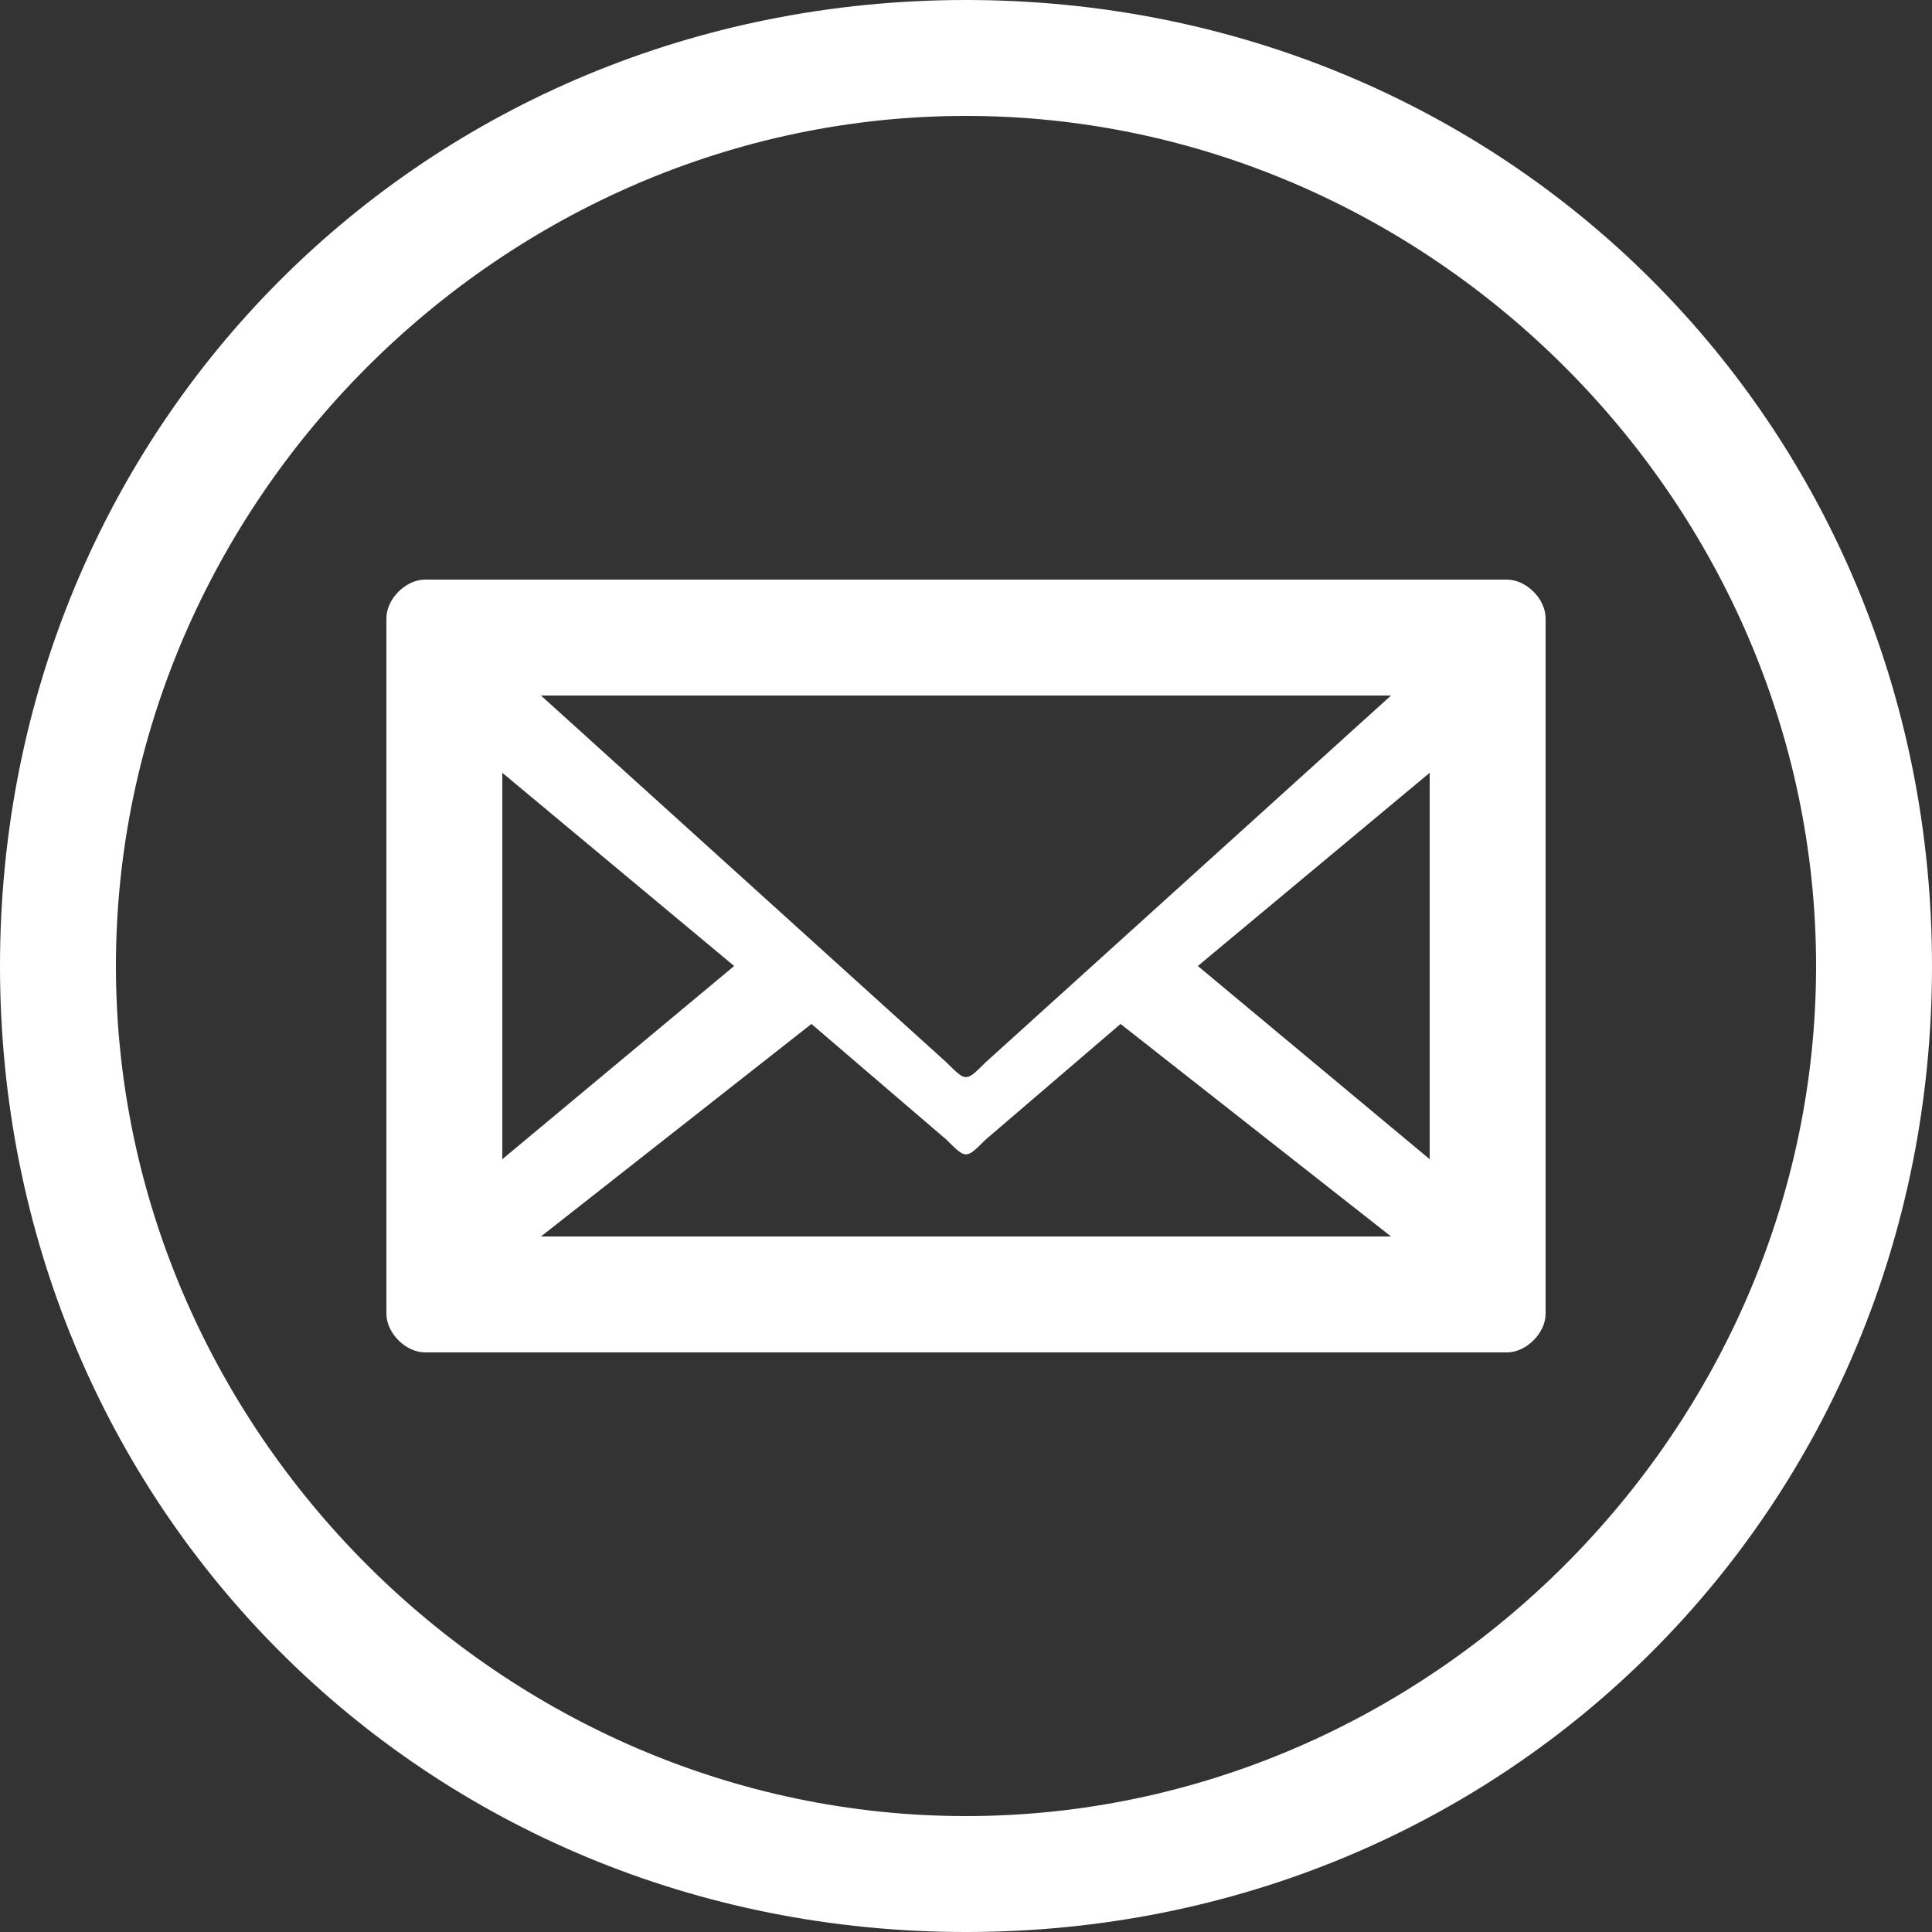
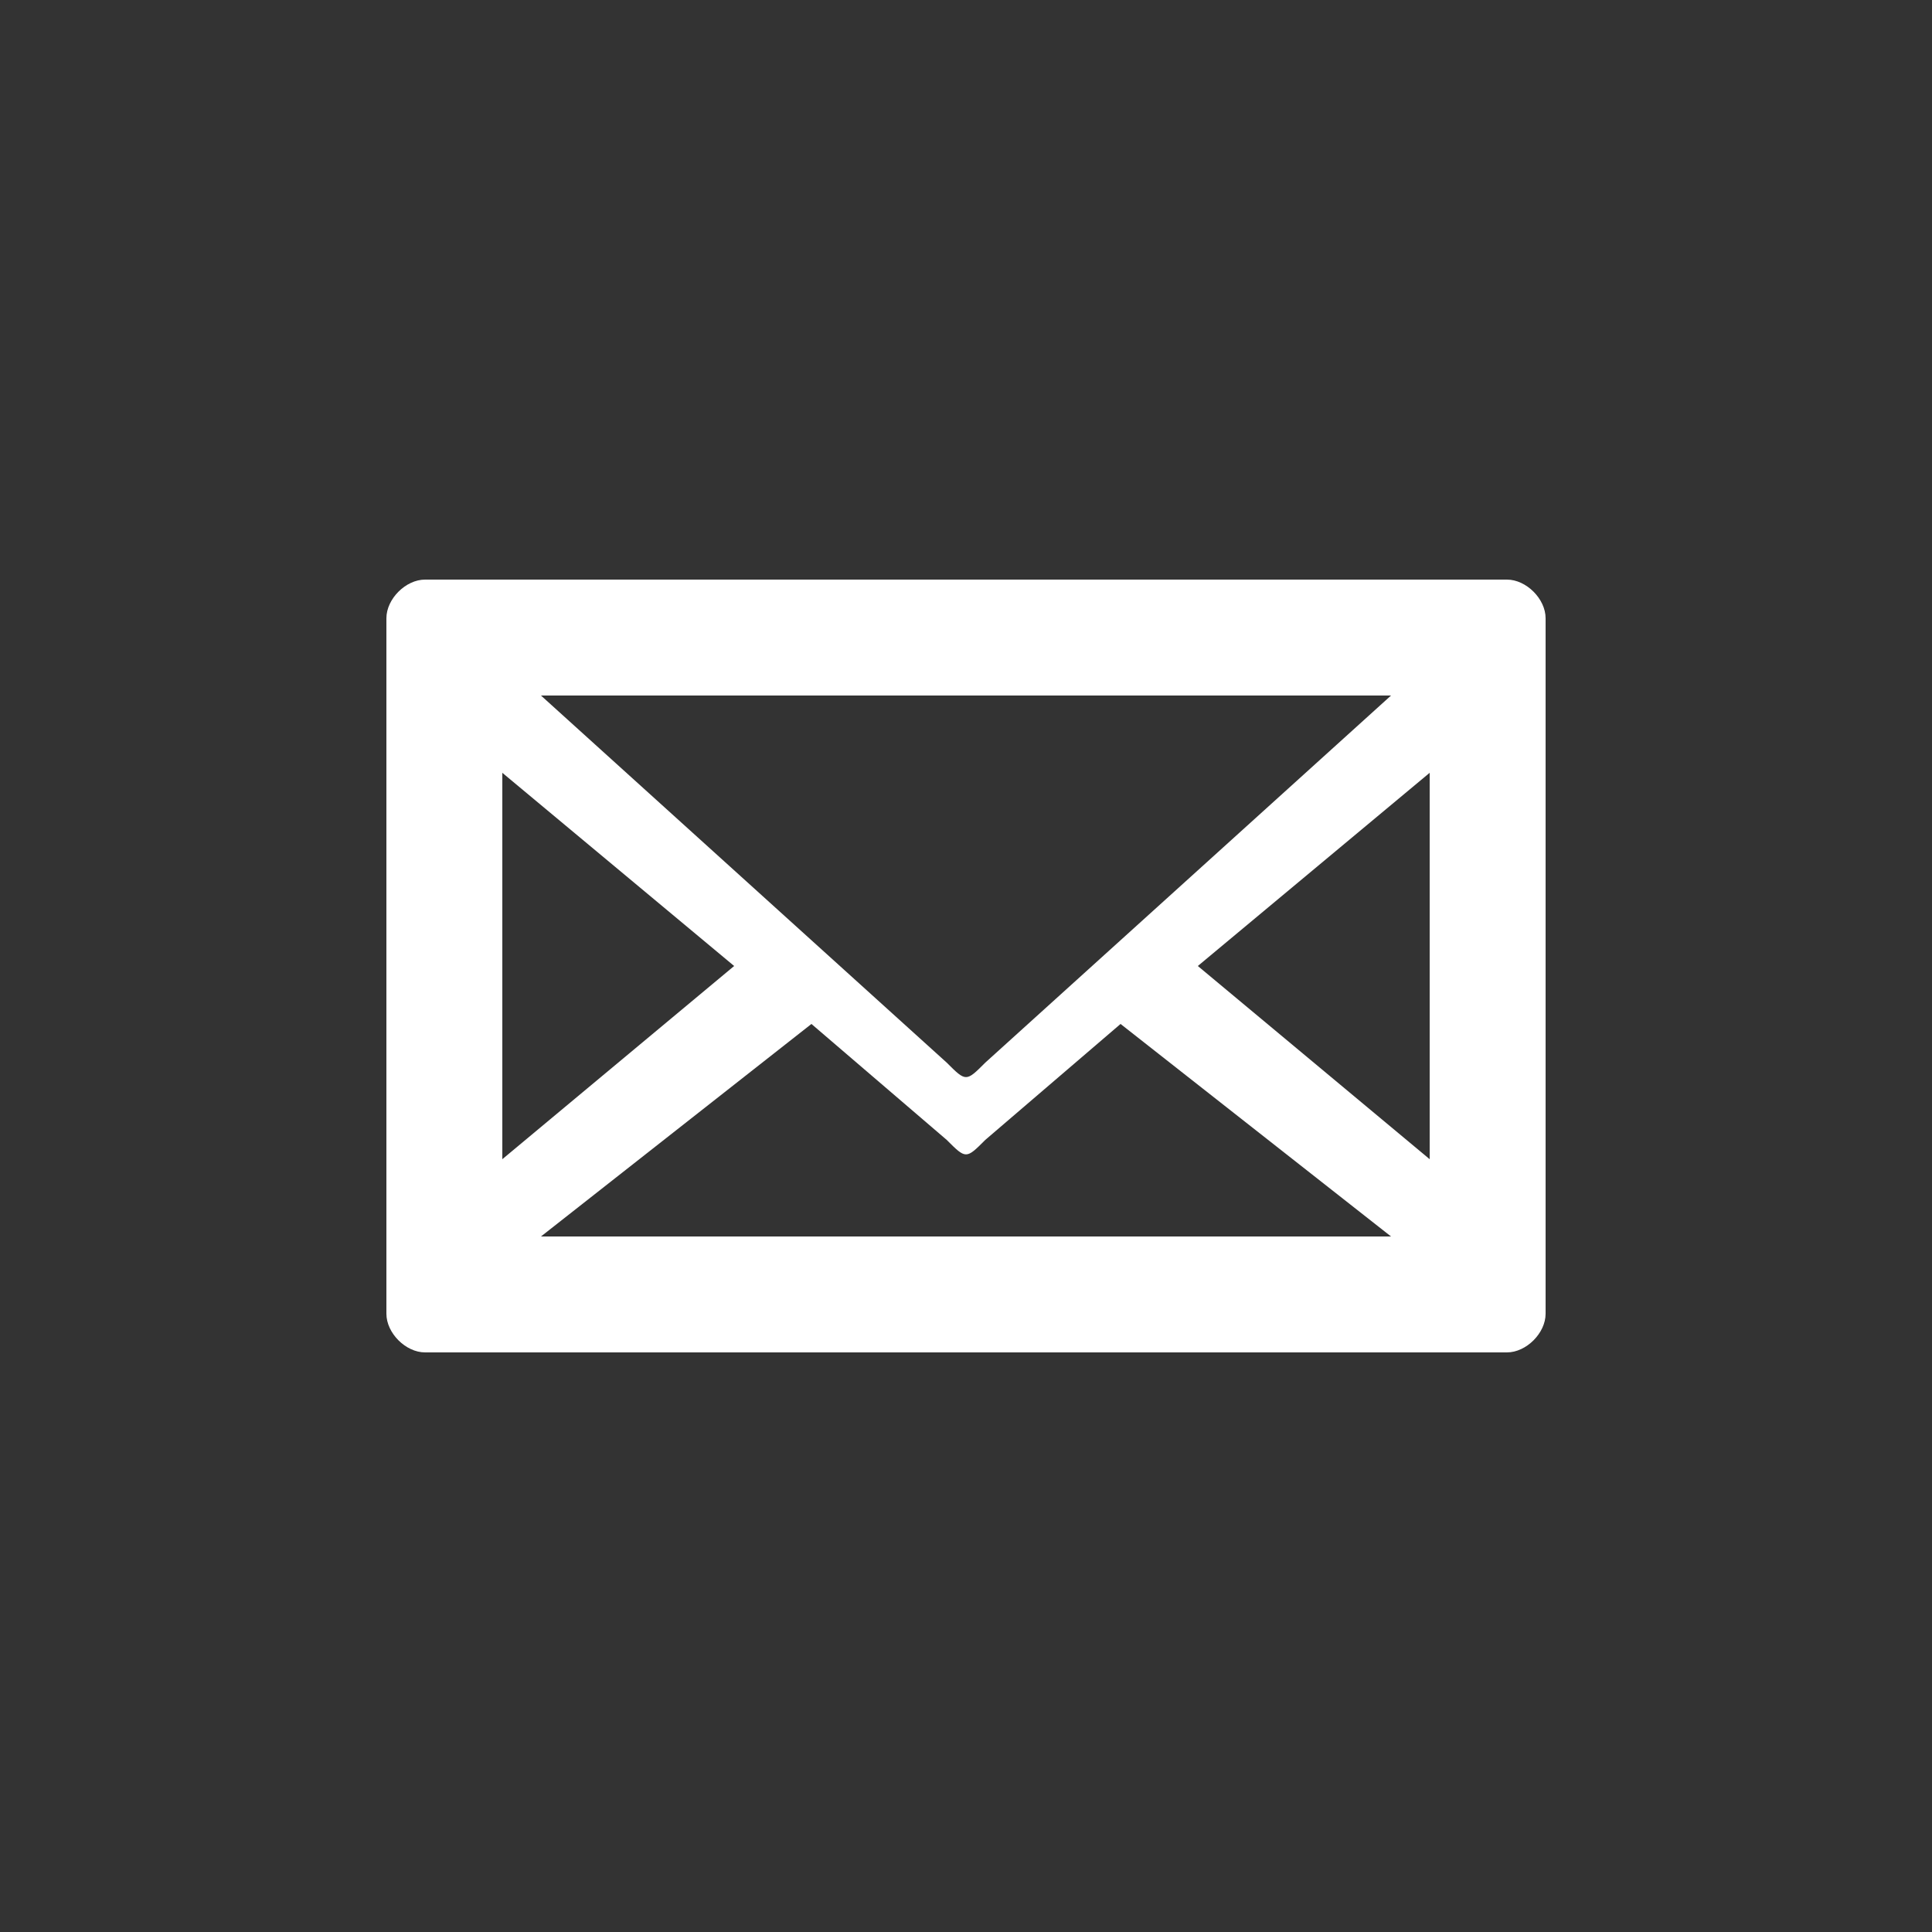
<svg xmlns="http://www.w3.org/2000/svg" viewBox="0 0 500 500">
  <rect x="0" y="0" width="500" height="500" fill="#333333" stroke="none" />
  <g fill="#fff">
-     <path d="M 250 0 C 110 0 0 110 0 250 C 0 390 110 500 250 500 C 390 500 500 390 500 250 C 500 110 390 0 250 0 M 250 30 C 370 30 470 130 470 250 C 470 370 370 470 250 470 C 130 470 30 370 30 250 C 30 130 130 30 250 30 Z" />
    <path d="M 110 150 C 105 150 100 155 100 160 L 100 340 C 100 345 105 350 110 350 L 390 350 C 395 350 400 345 400 340 L 400 160 C 400 155 395 150 390 150 L 110 150 M 140 180 L 360 180 L 255 275 C 250 280 250 280 245 275 L 140 180 M 130 200L 190 250 L 130 300 L 130 200 M 370 200 L 370 300 L 310 250 L 370 200 M 360 320 L 140 320 L 210 265 L 245 295 C 250 300 250 300 255 295 L 290 265 L 360 320 Z" />
  </g>
</svg>